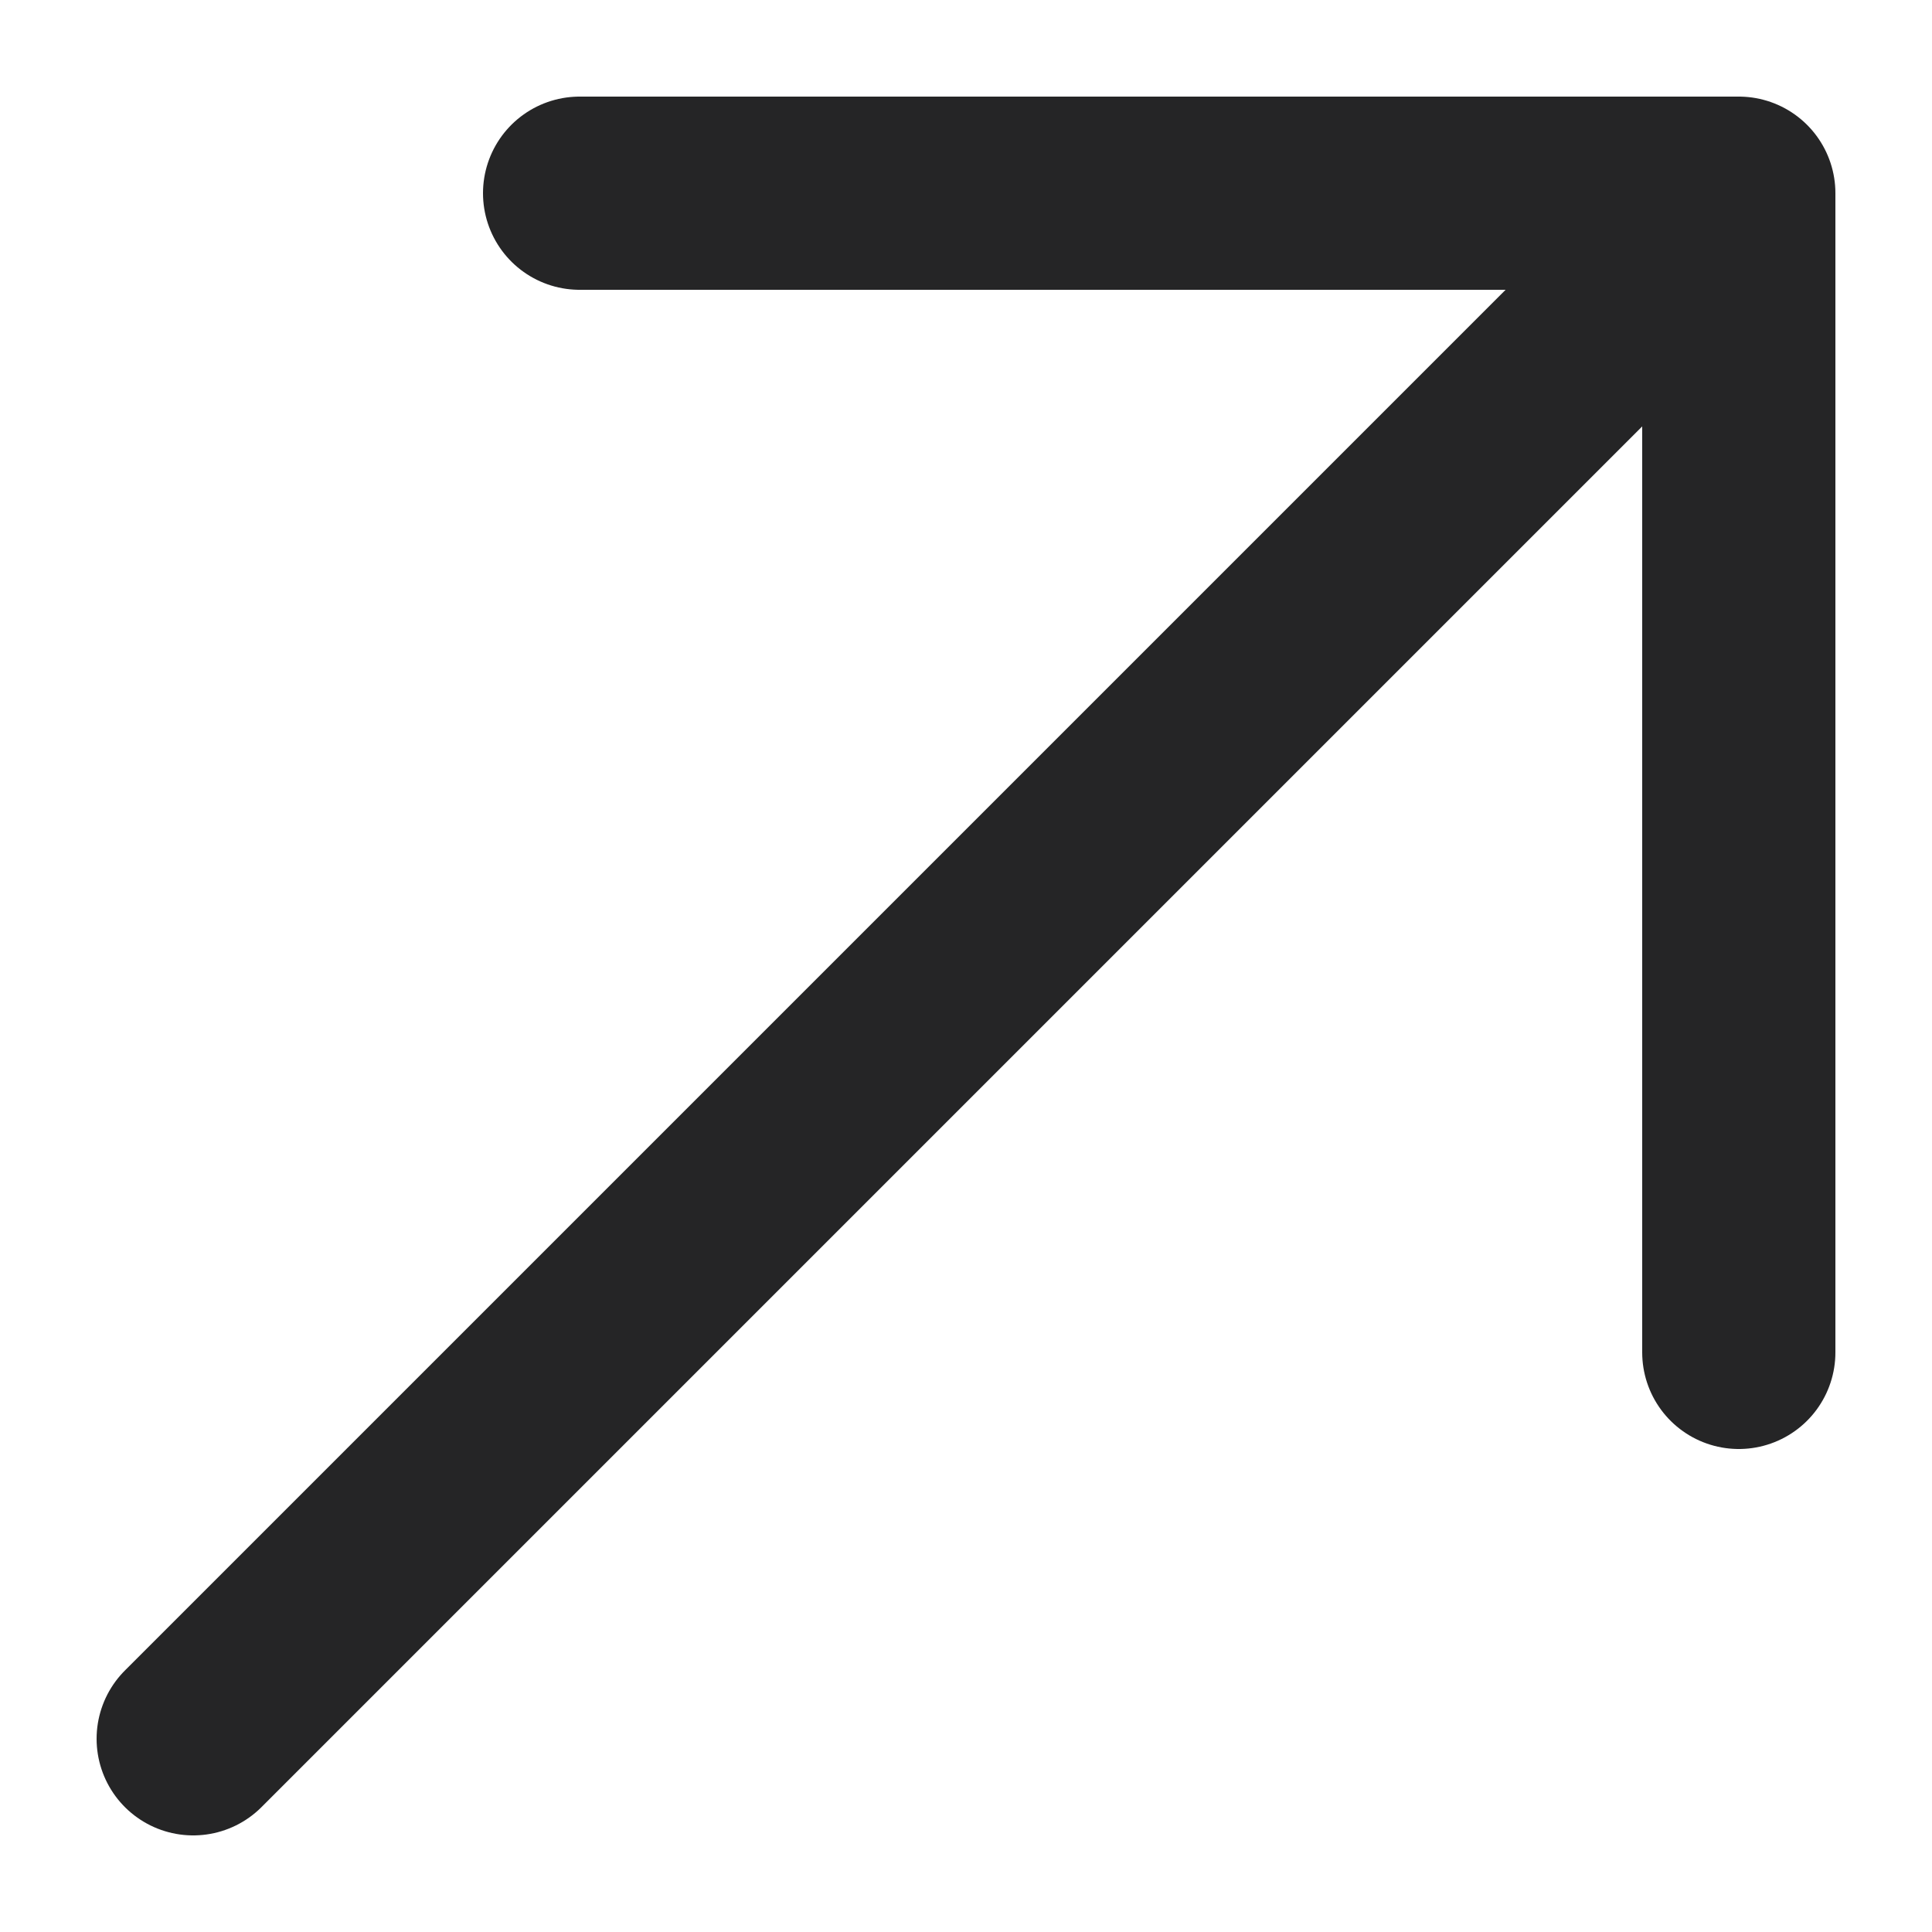
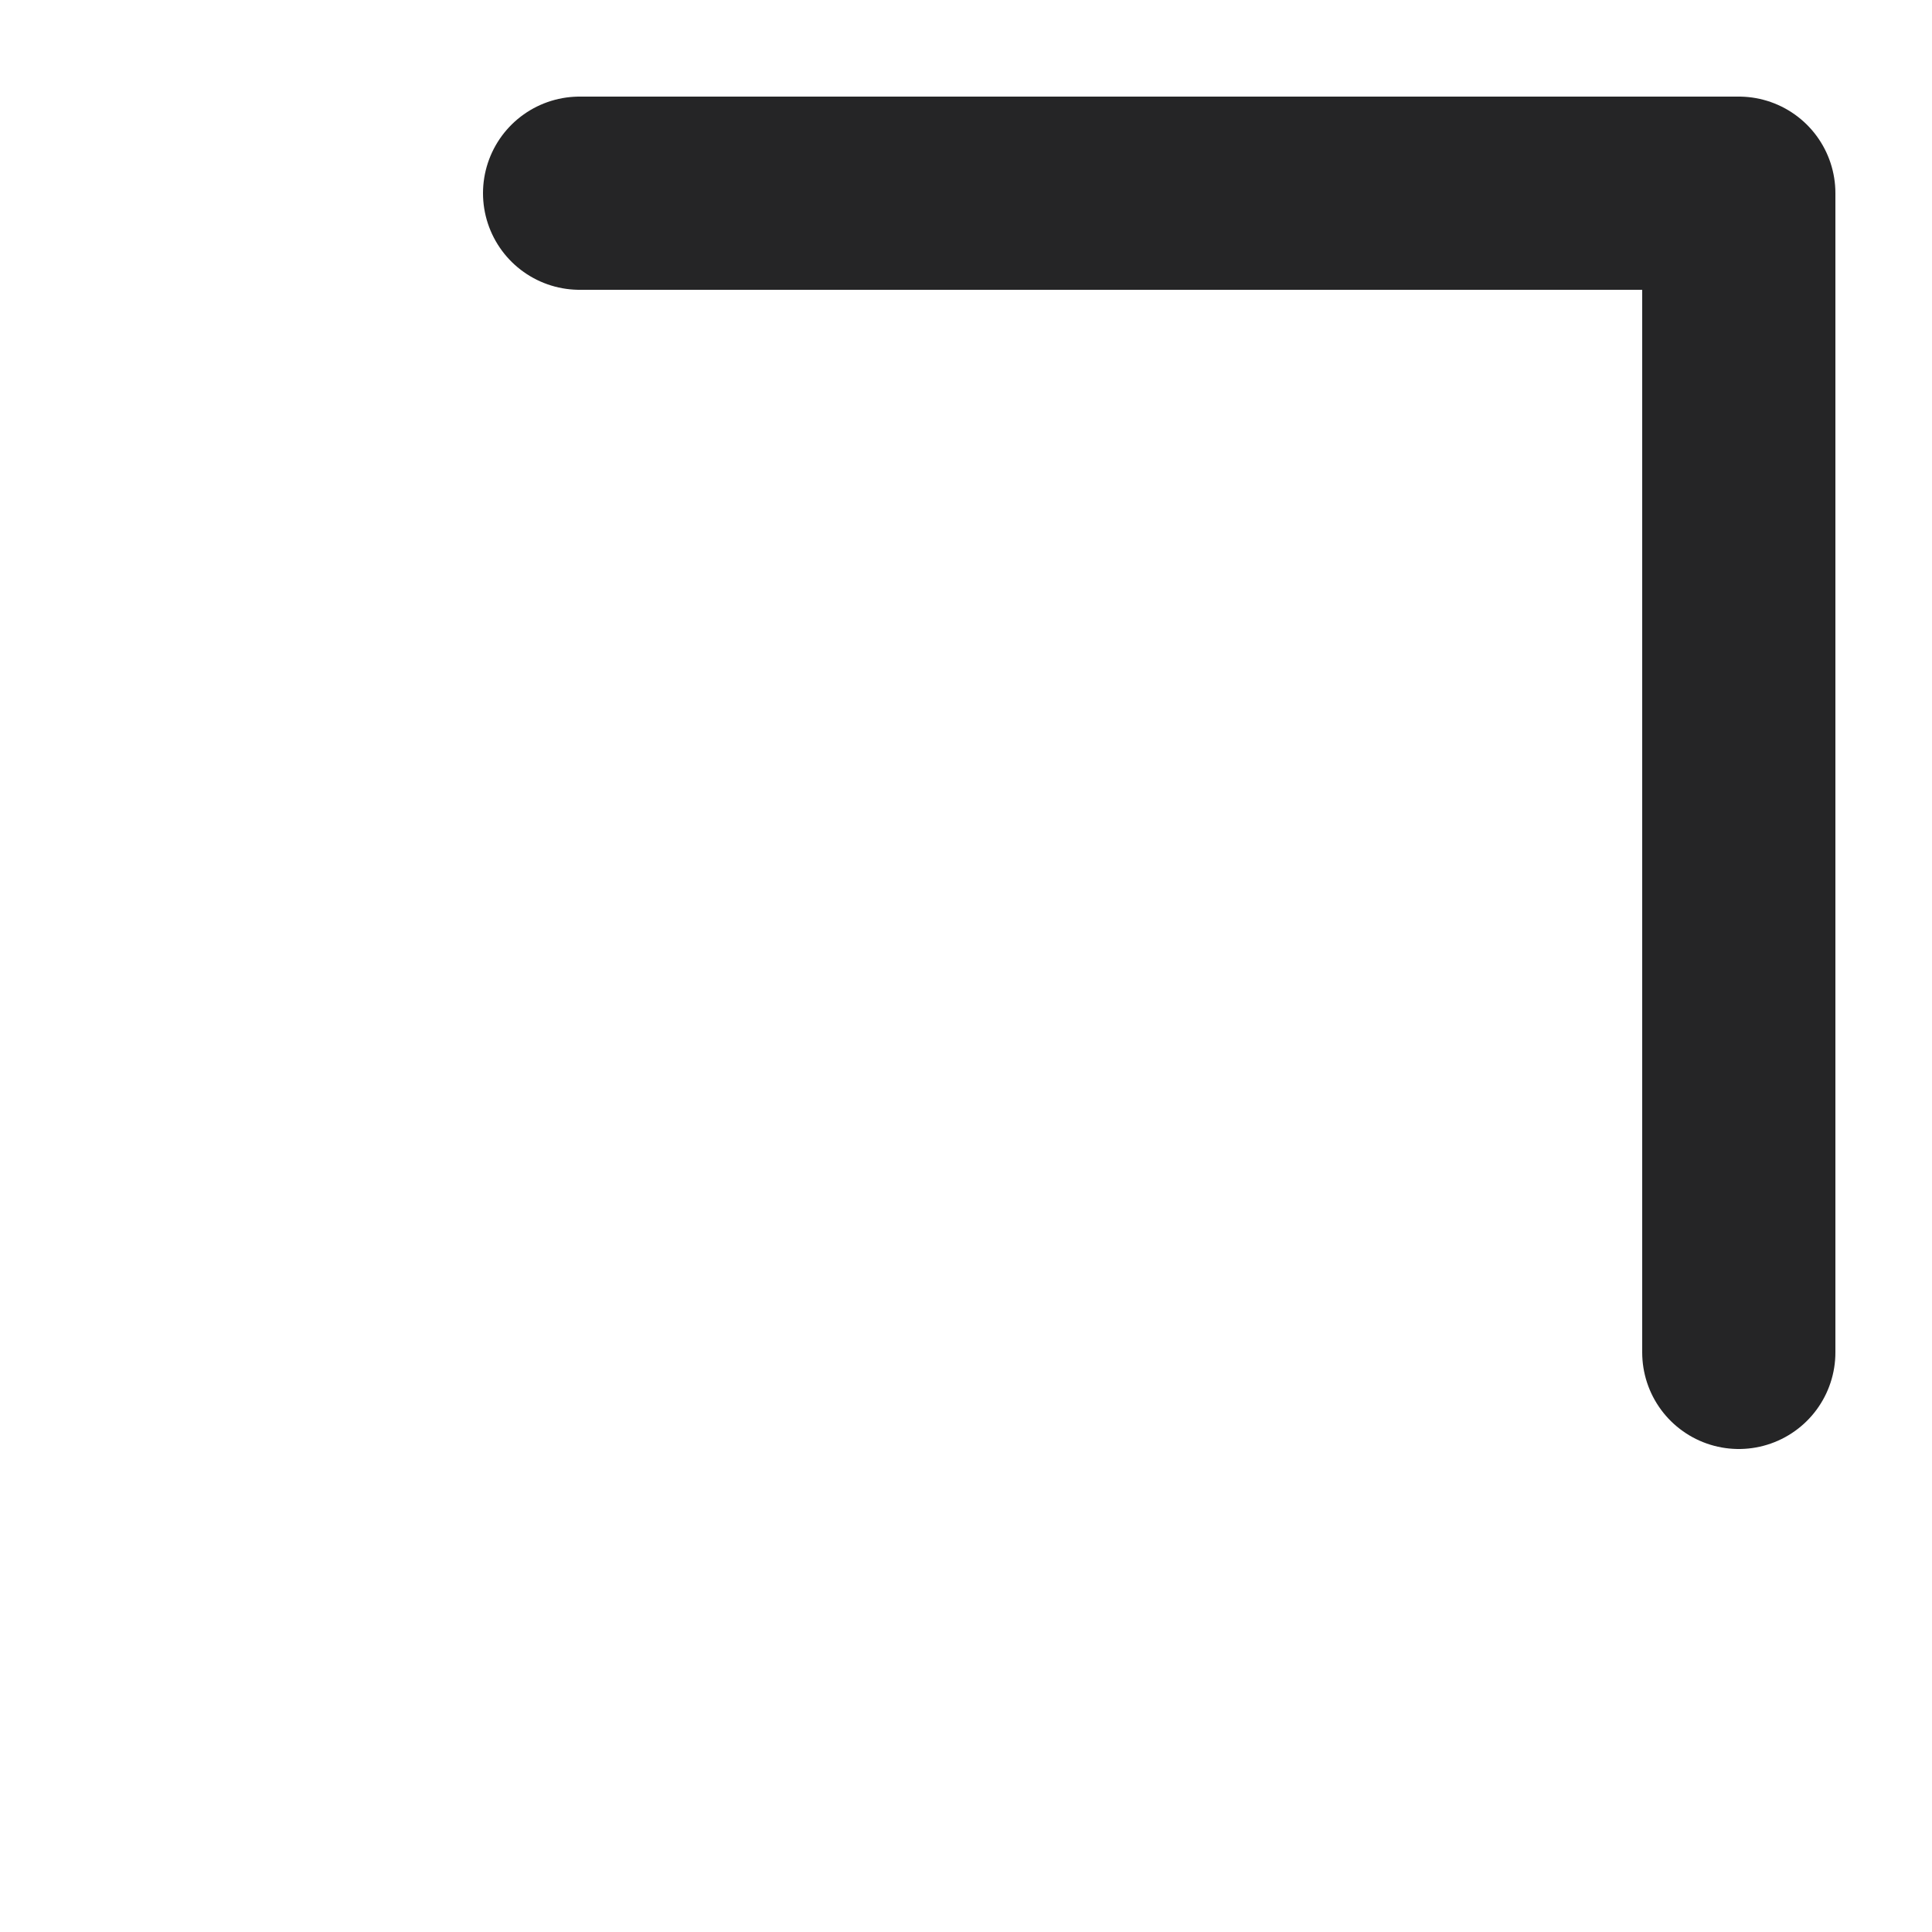
<svg xmlns="http://www.w3.org/2000/svg" fill="none" height="100%" overflow="visible" preserveAspectRatio="none" style="display: block;" viewBox="0 0 10 10" width="100%">
-   <path d="M1 9L9 1M9 1H3M9 1V7" id="Vector" stroke="#252526" stroke-linecap="round" />
+   <path d="M1 9M9 1H3M9 1V7" id="Vector" stroke="#252526" stroke-linecap="round" />
</svg>